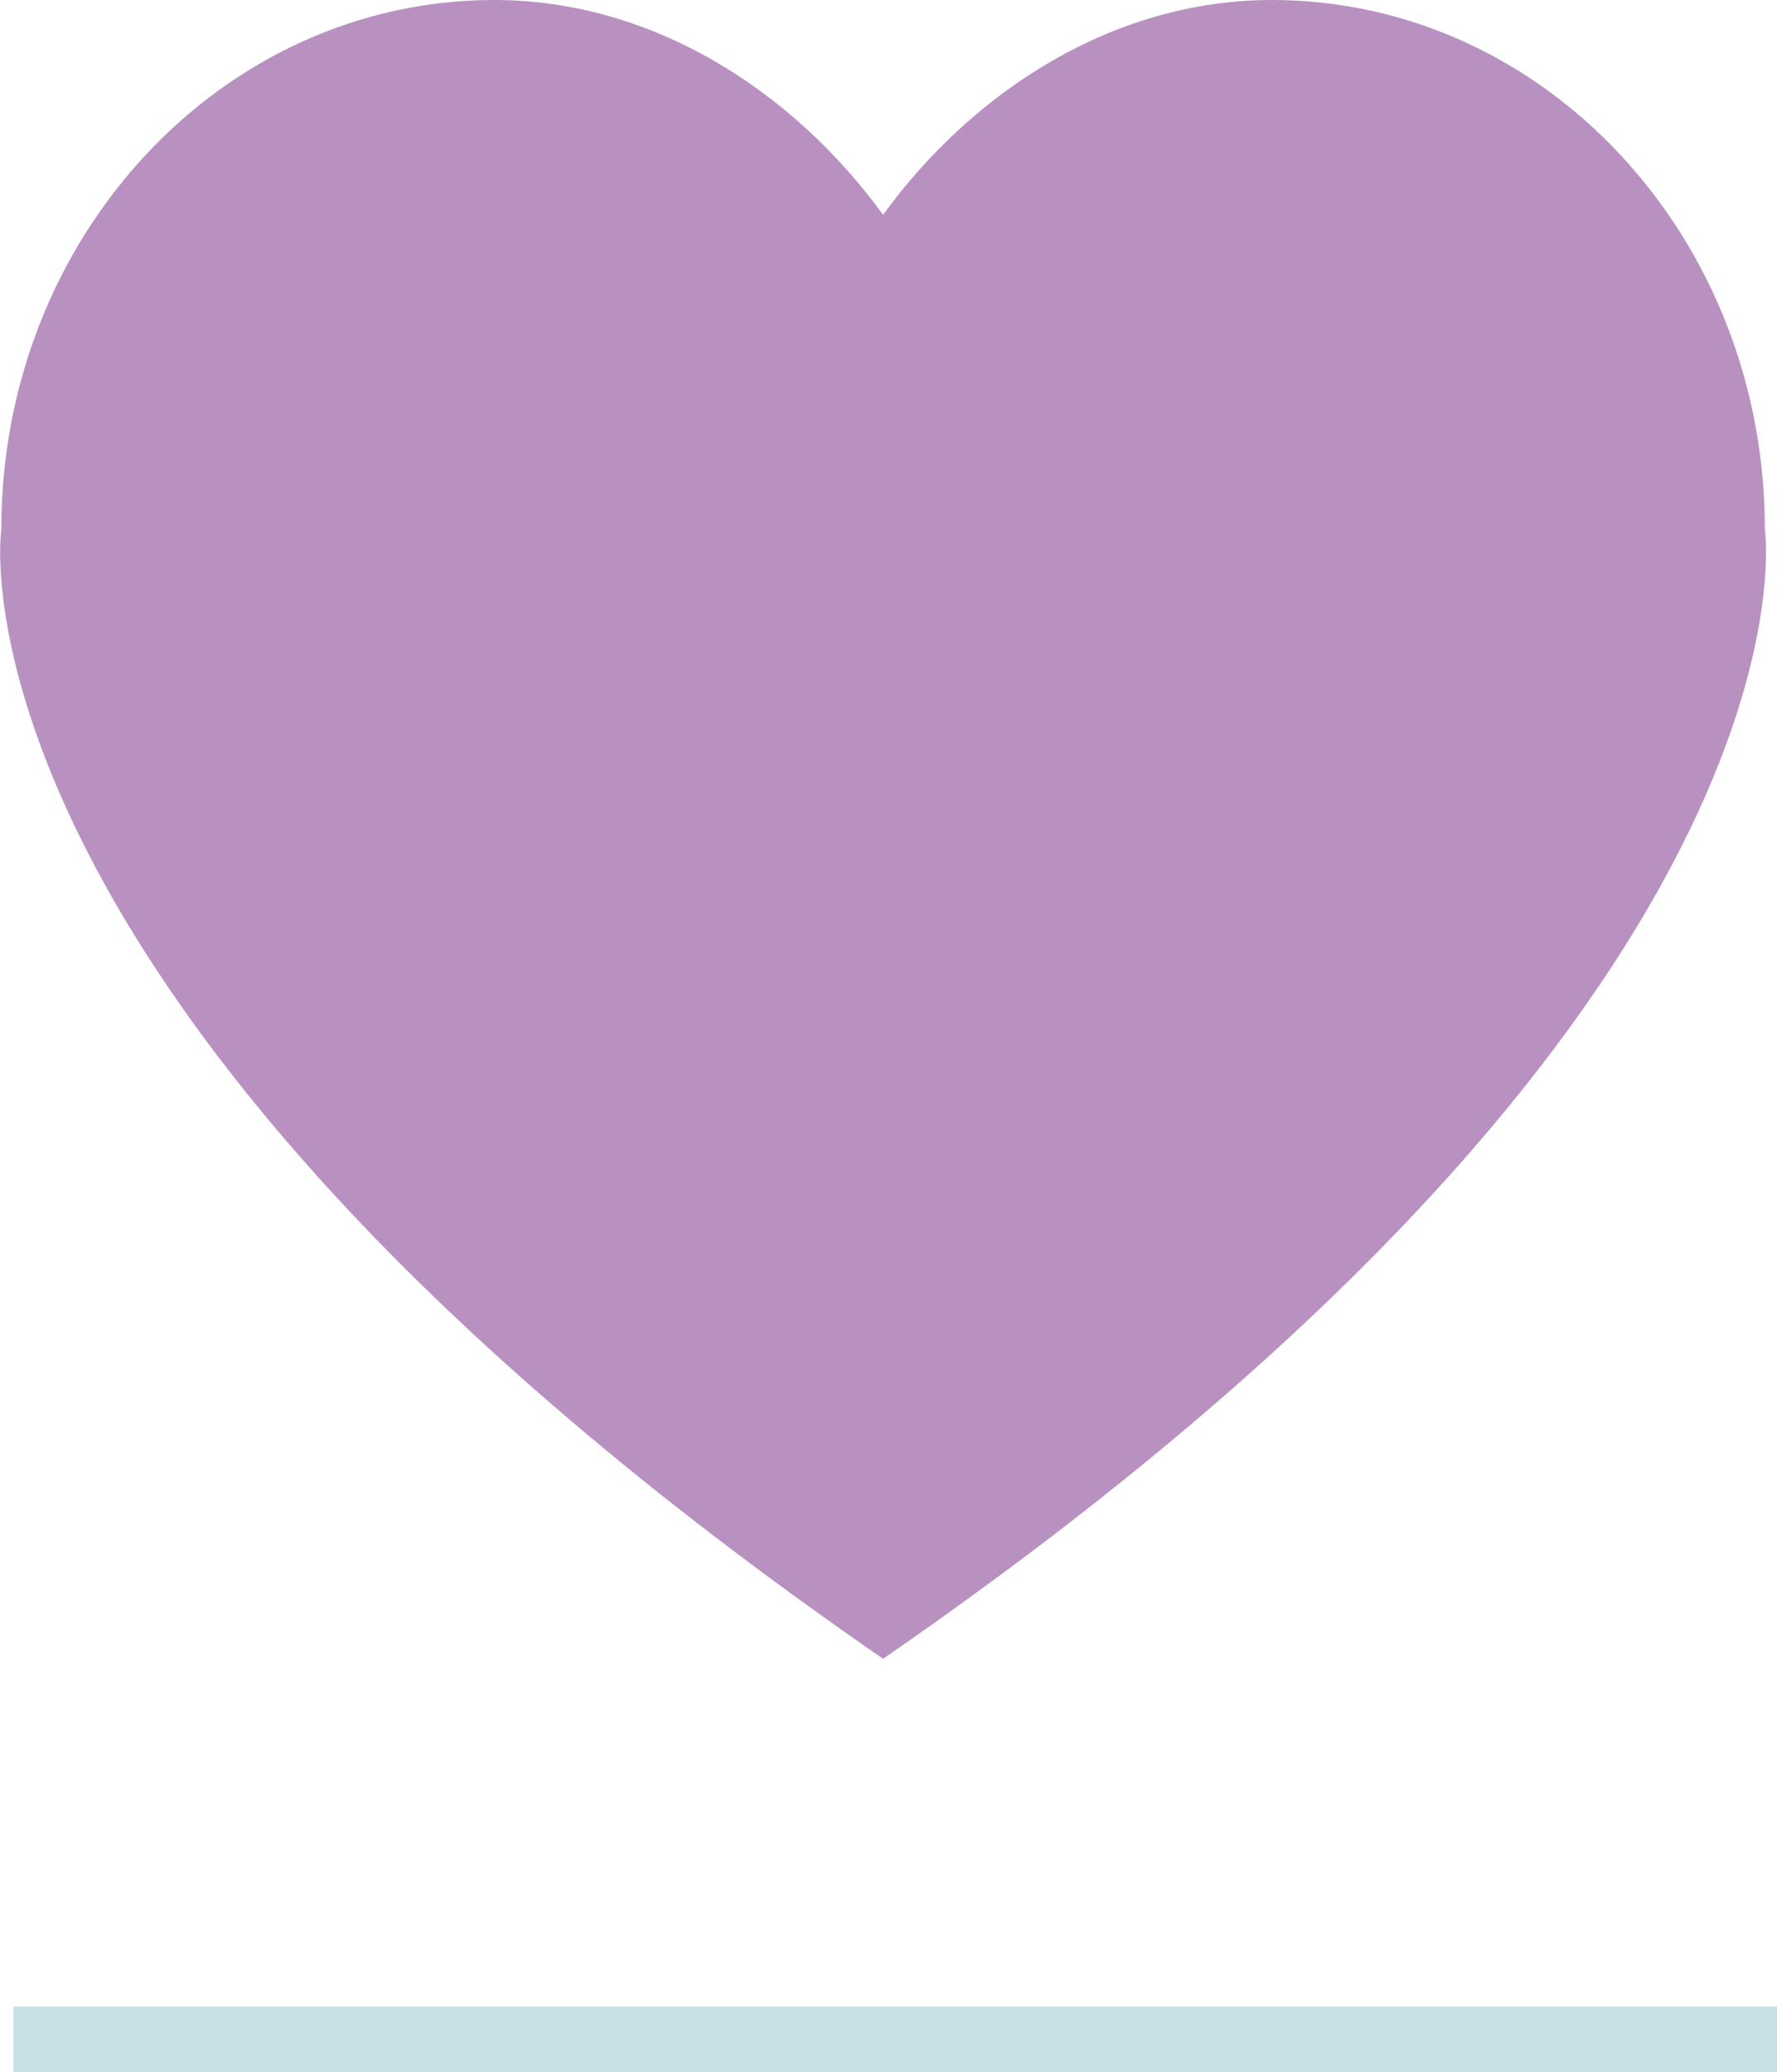
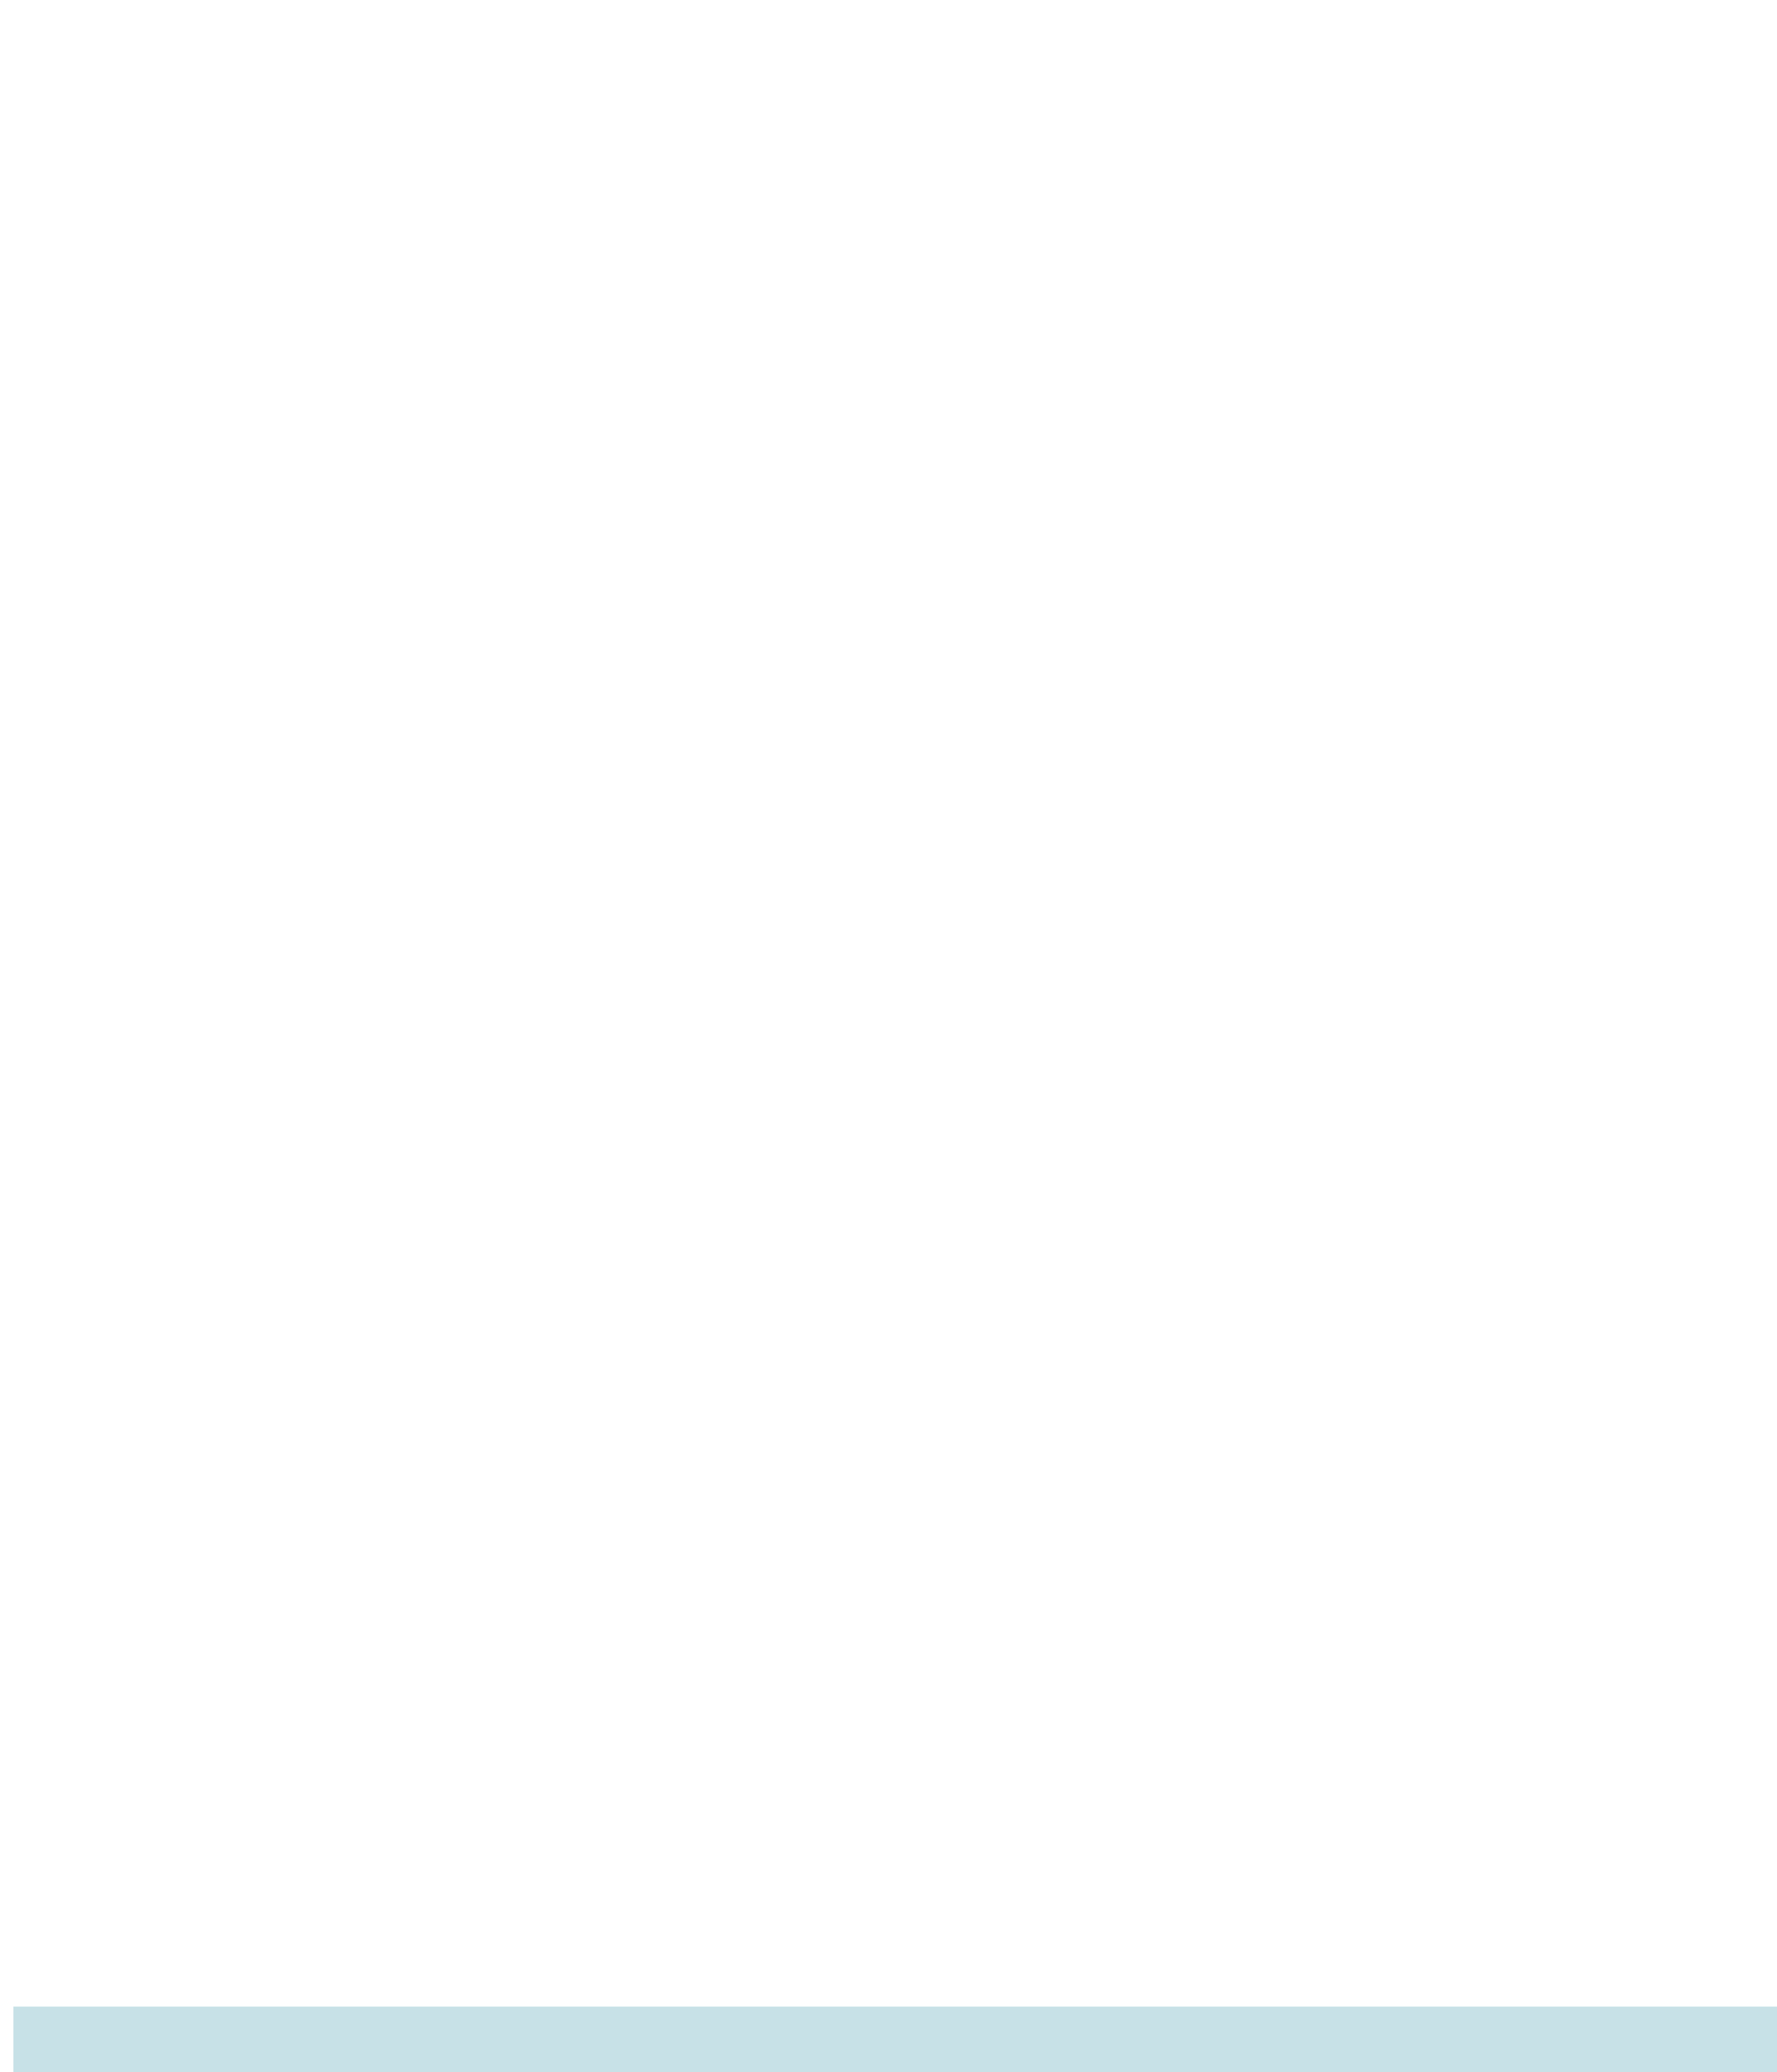
<svg xmlns="http://www.w3.org/2000/svg" id="Livello_2" data-name="Livello 2" viewBox="0 0 54.11 63.1">
  <defs>
    <style>      .cls-1 {        fill: none;        stroke: #c7e1e7;        stroke-miterlimit: 10;        stroke-width: 2px;      }      .cls-2 {        fill: #b891c1;      }    </style>
  </defs>
  <g id="Livello_1-2" data-name="Livello 1">
    <line class="cls-1" x1=".41" y1="62.1" x2="54.11" y2="62.1" />
-     <path class="cls-2" d="M53.74,16.11c0-8.9-6.72-16.11-15.01-16.11-4.81,0-9.09,2.76-11.84,6.54C24.14,2.76,19.86,0,15.05,0,6.76,0,.04,7.21.04,16.11c0,0-2.14,14.39,26.85,34.4,28.99-20.01,26.85-34.4,26.85-34.4" />
  </g>
</svg>